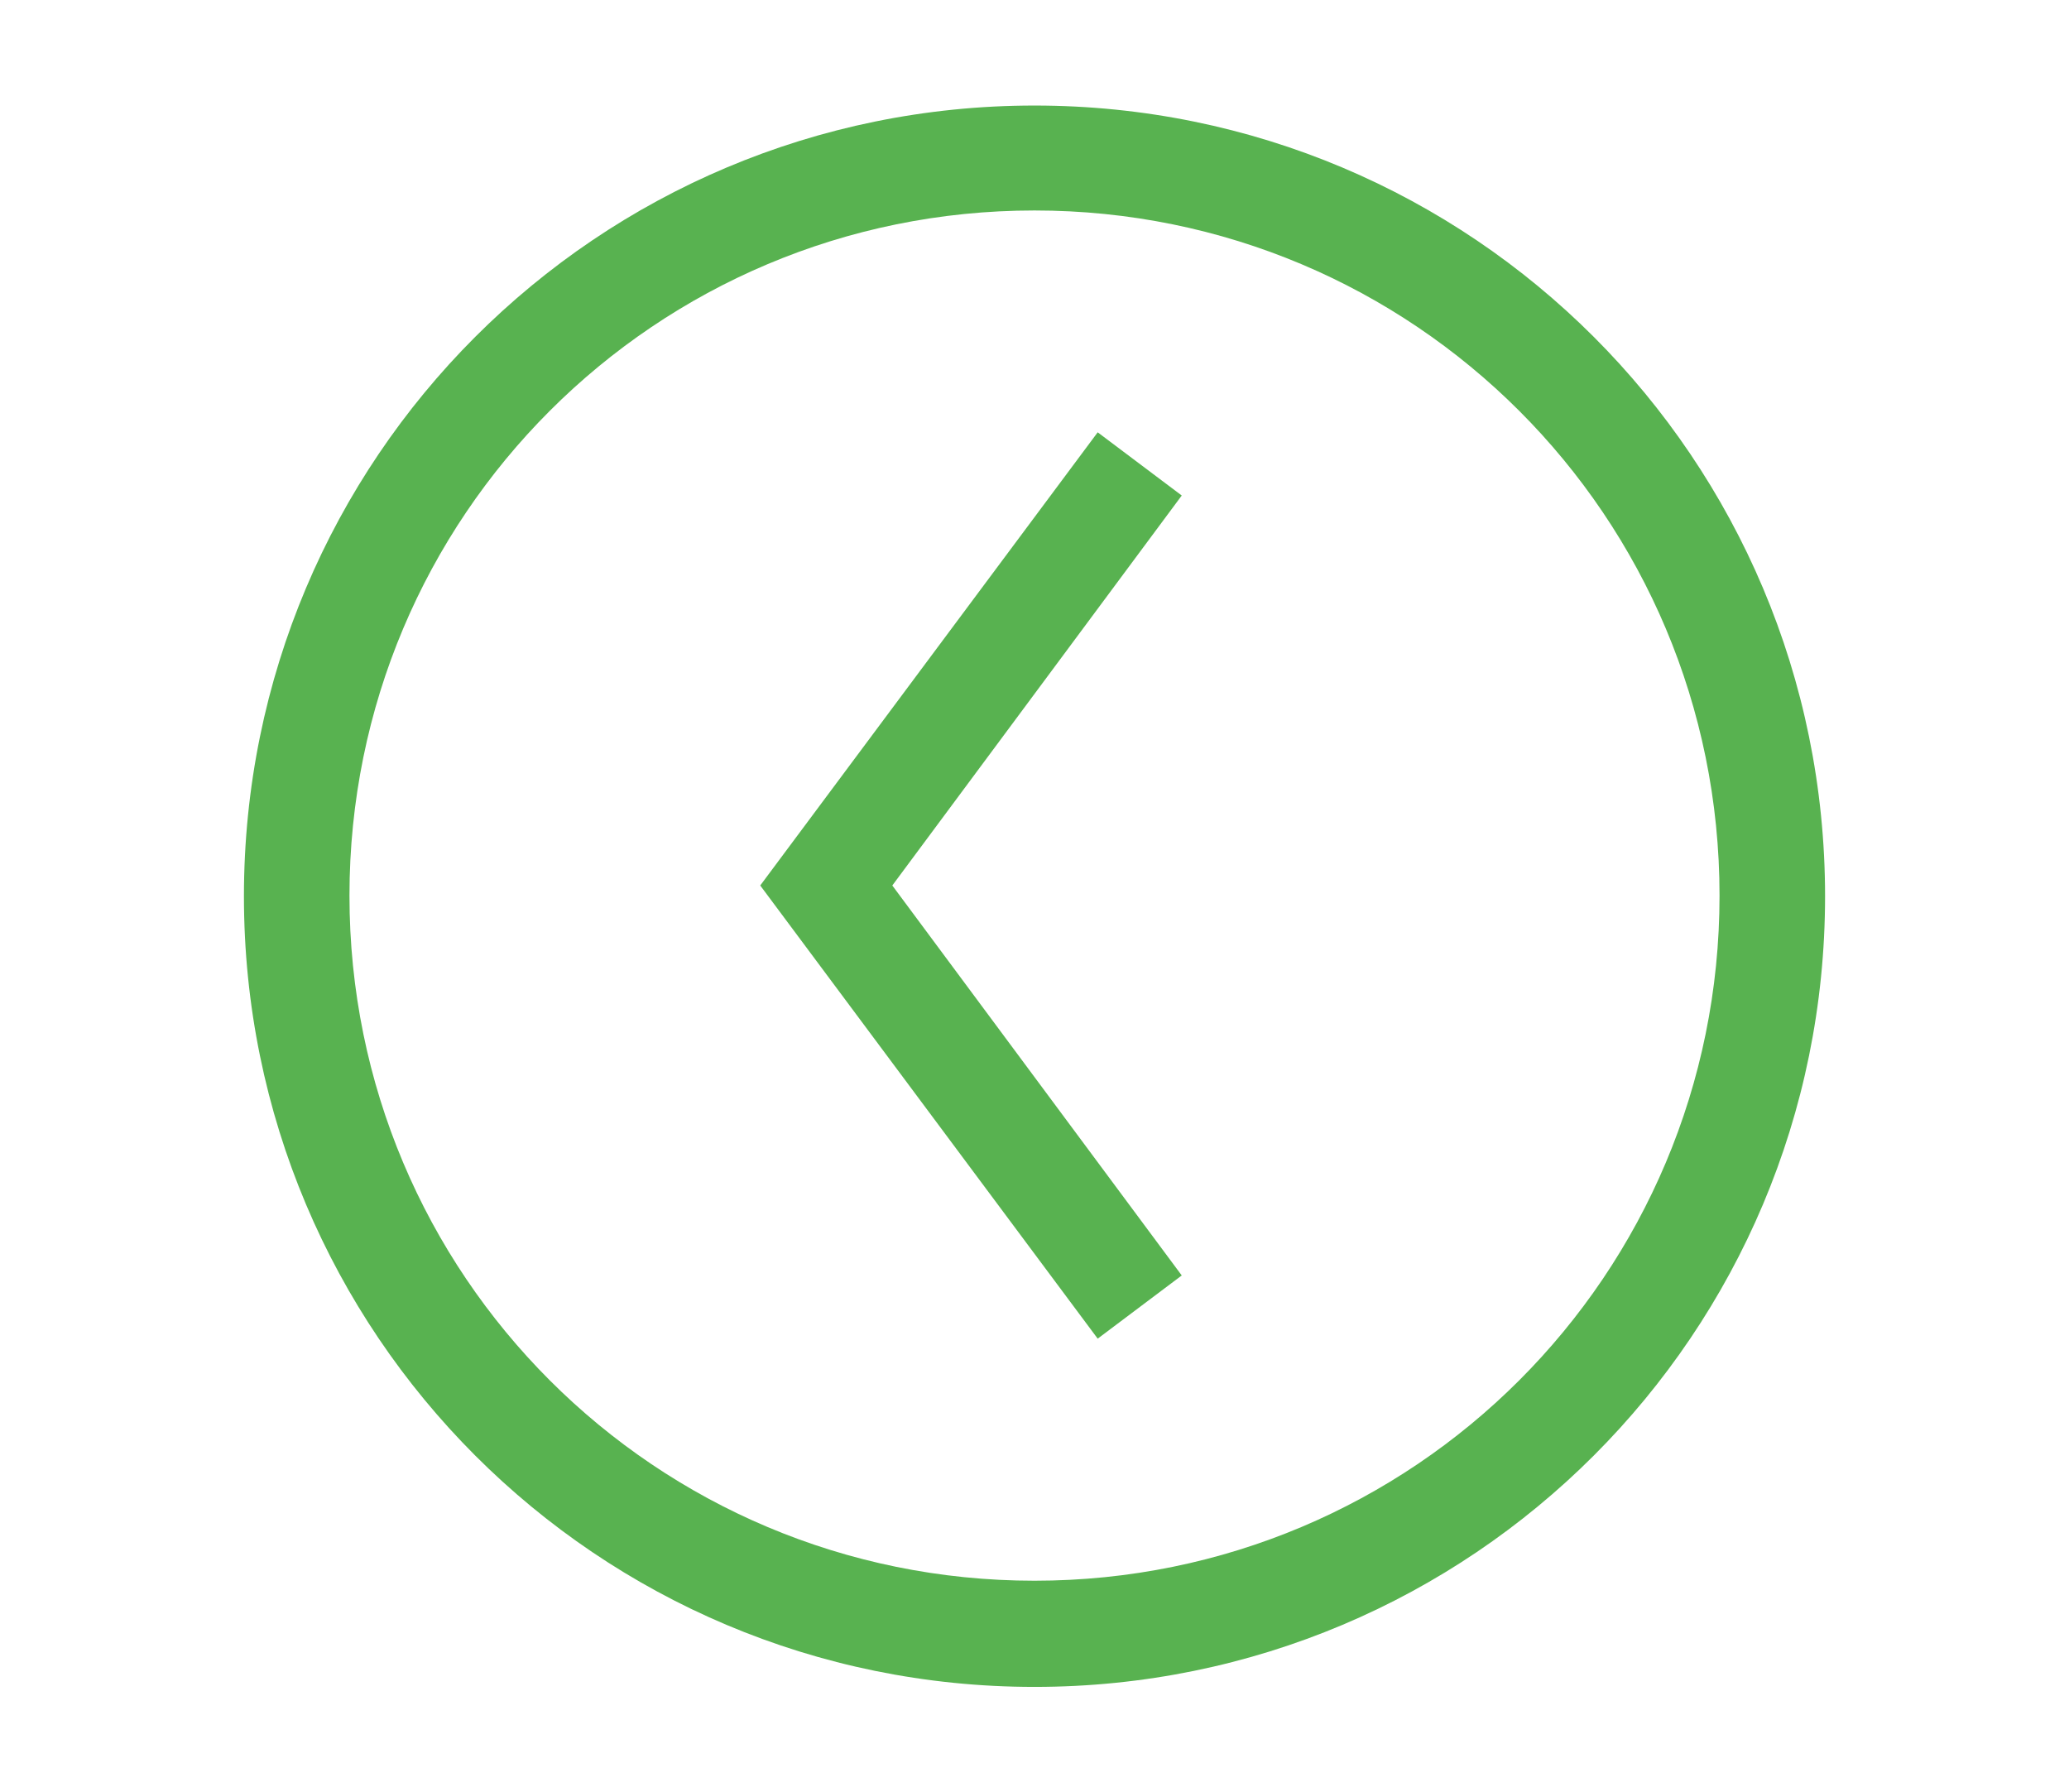
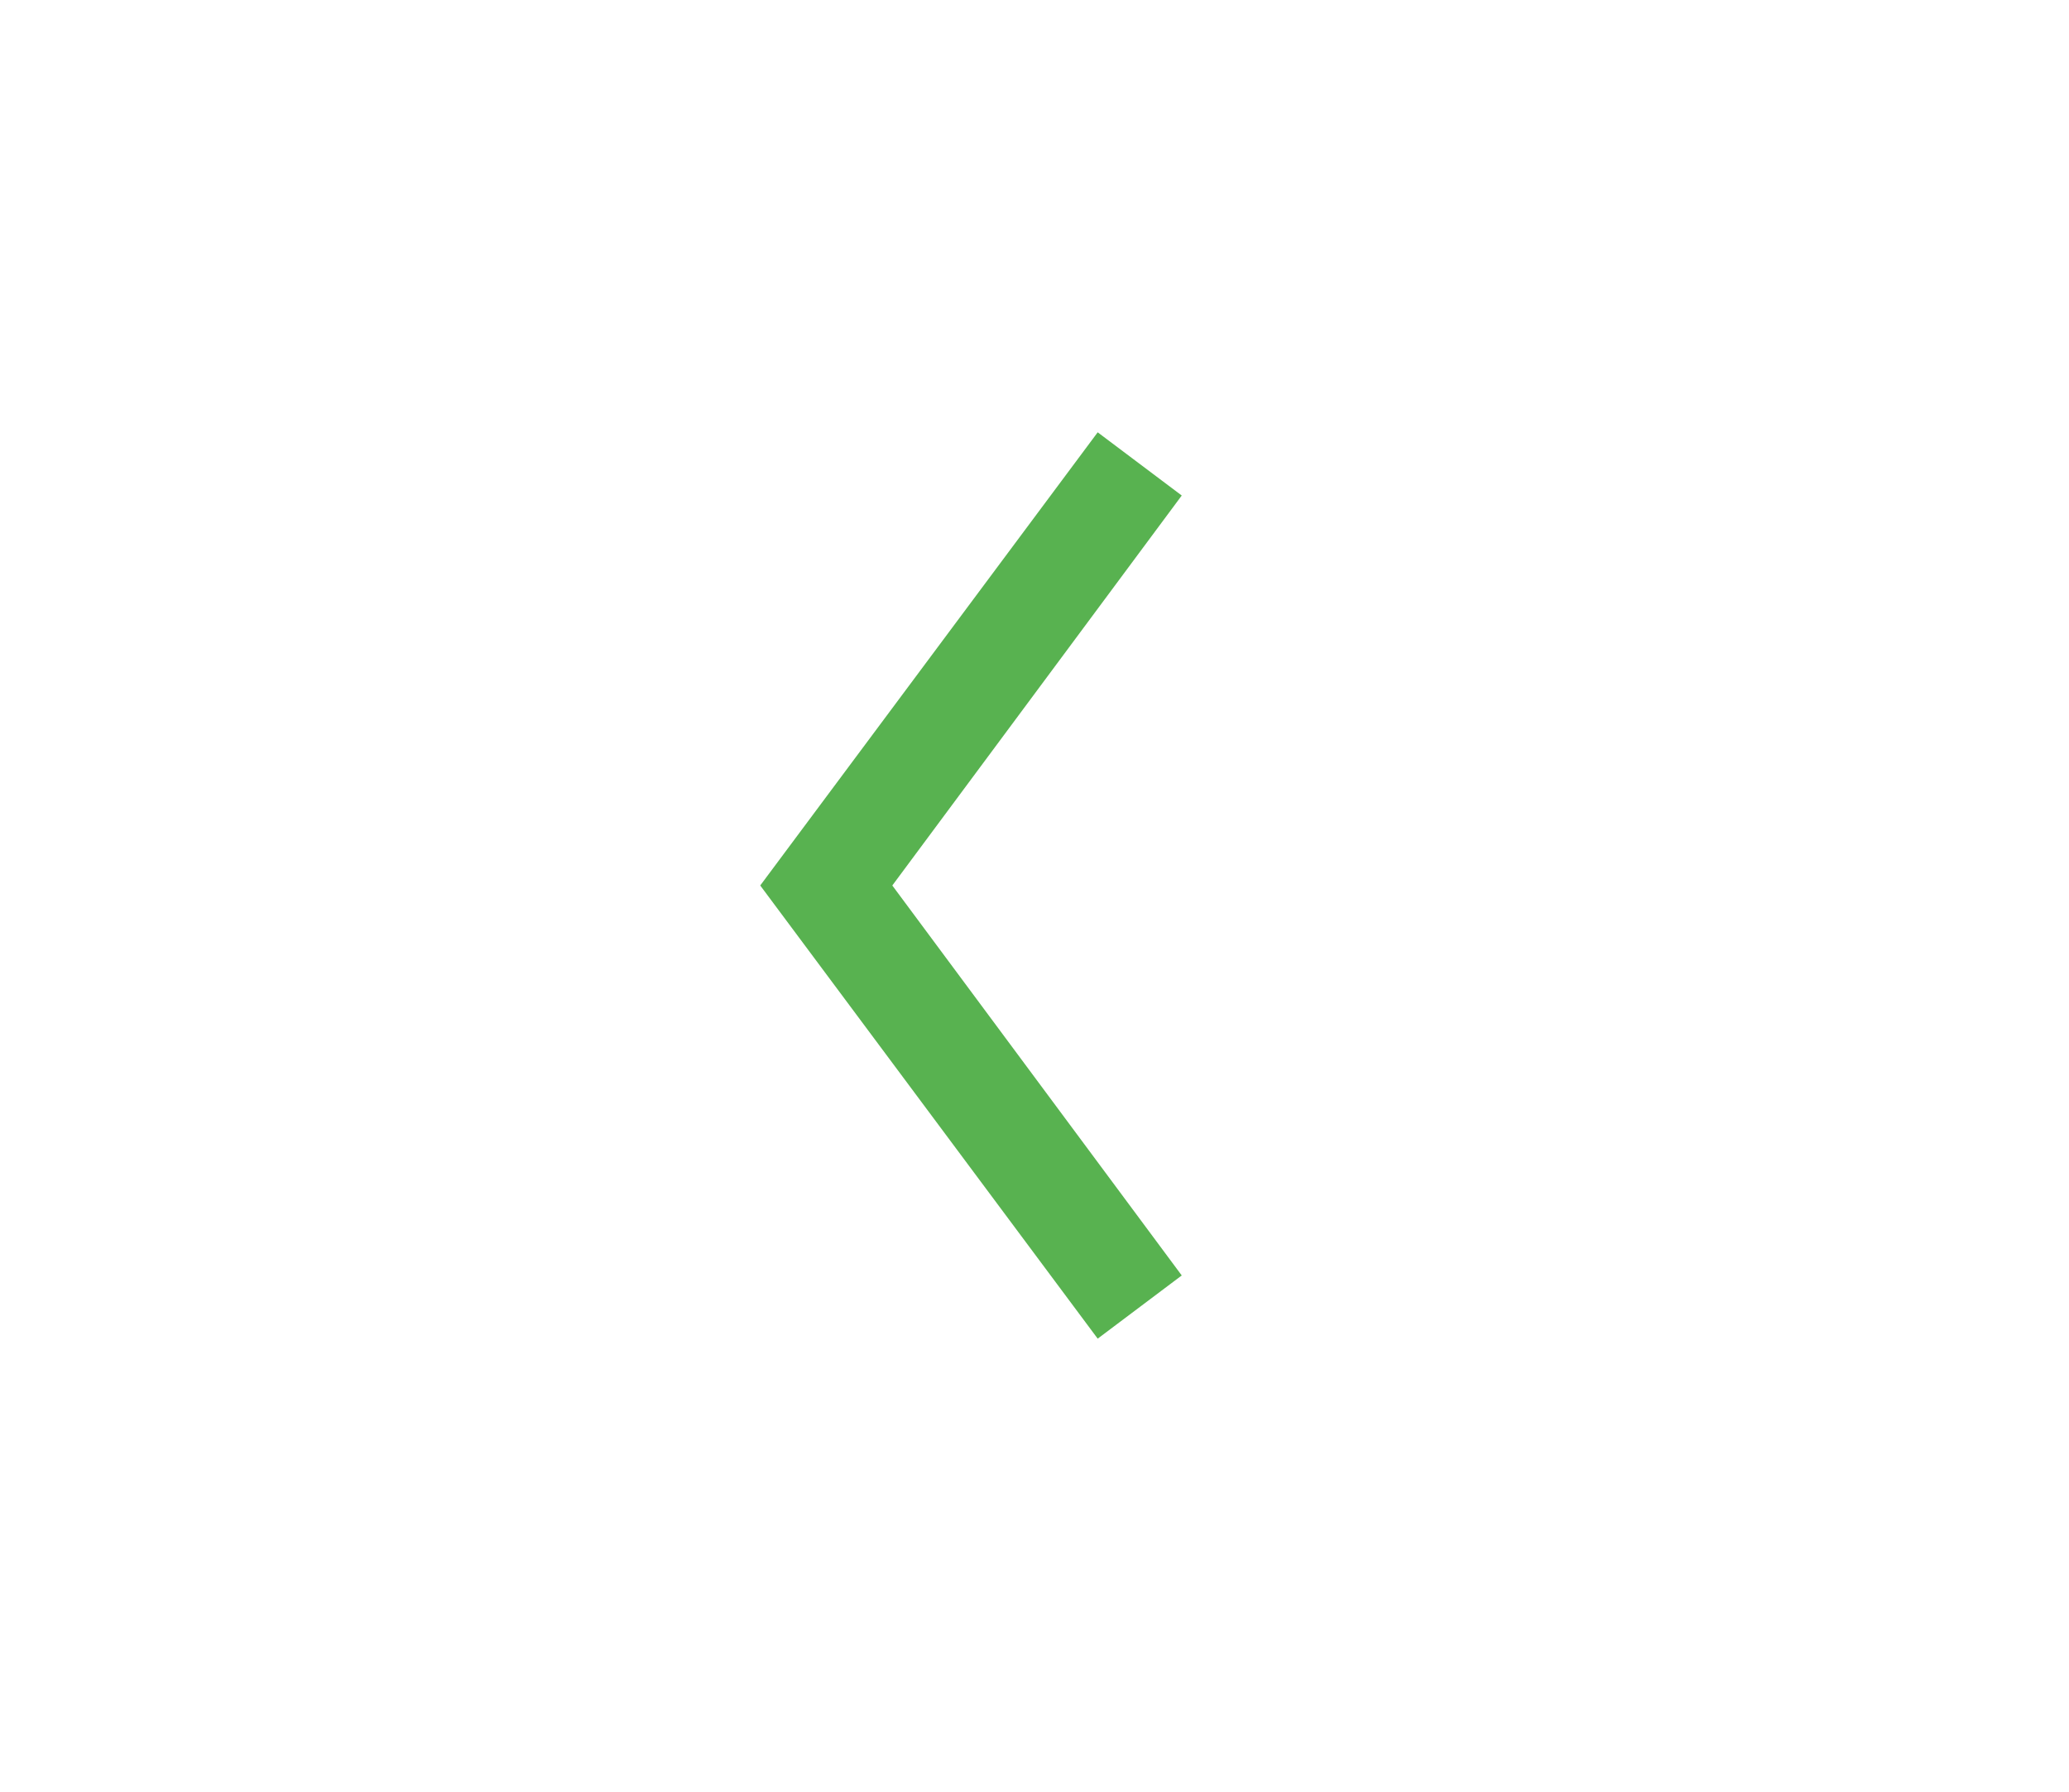
<svg xmlns="http://www.w3.org/2000/svg" version="1.1" id="Site_Color" x="0px" y="0px" viewBox="0 0 327.4 283.5" enable-background="new 0 0 327.4 283.5" xml:space="preserve">
  <g>
-     <path fill="#58B250" d="M163.7,16.7c-69.2,0-125.1,55.9-125.1,125.1s55.9,125.1,125.1,125.1s125.1-55.9,125.1-125.1   S232.9,16.7,163.7,16.7z M163.7,250.1c-60,0-108.4-48.4-108.4-108.4S103.7,33.3,163.7,33.3s108.4,48.4,108.4,108.4   S223.7,250.1,163.7,250.1z" />
    <polygon fill="#58B250" points="173.7,68.4 120.3,140.1 173.7,211.8 187,201.8 141.2,140.1 187,78.4  " />
  </g>
</svg>